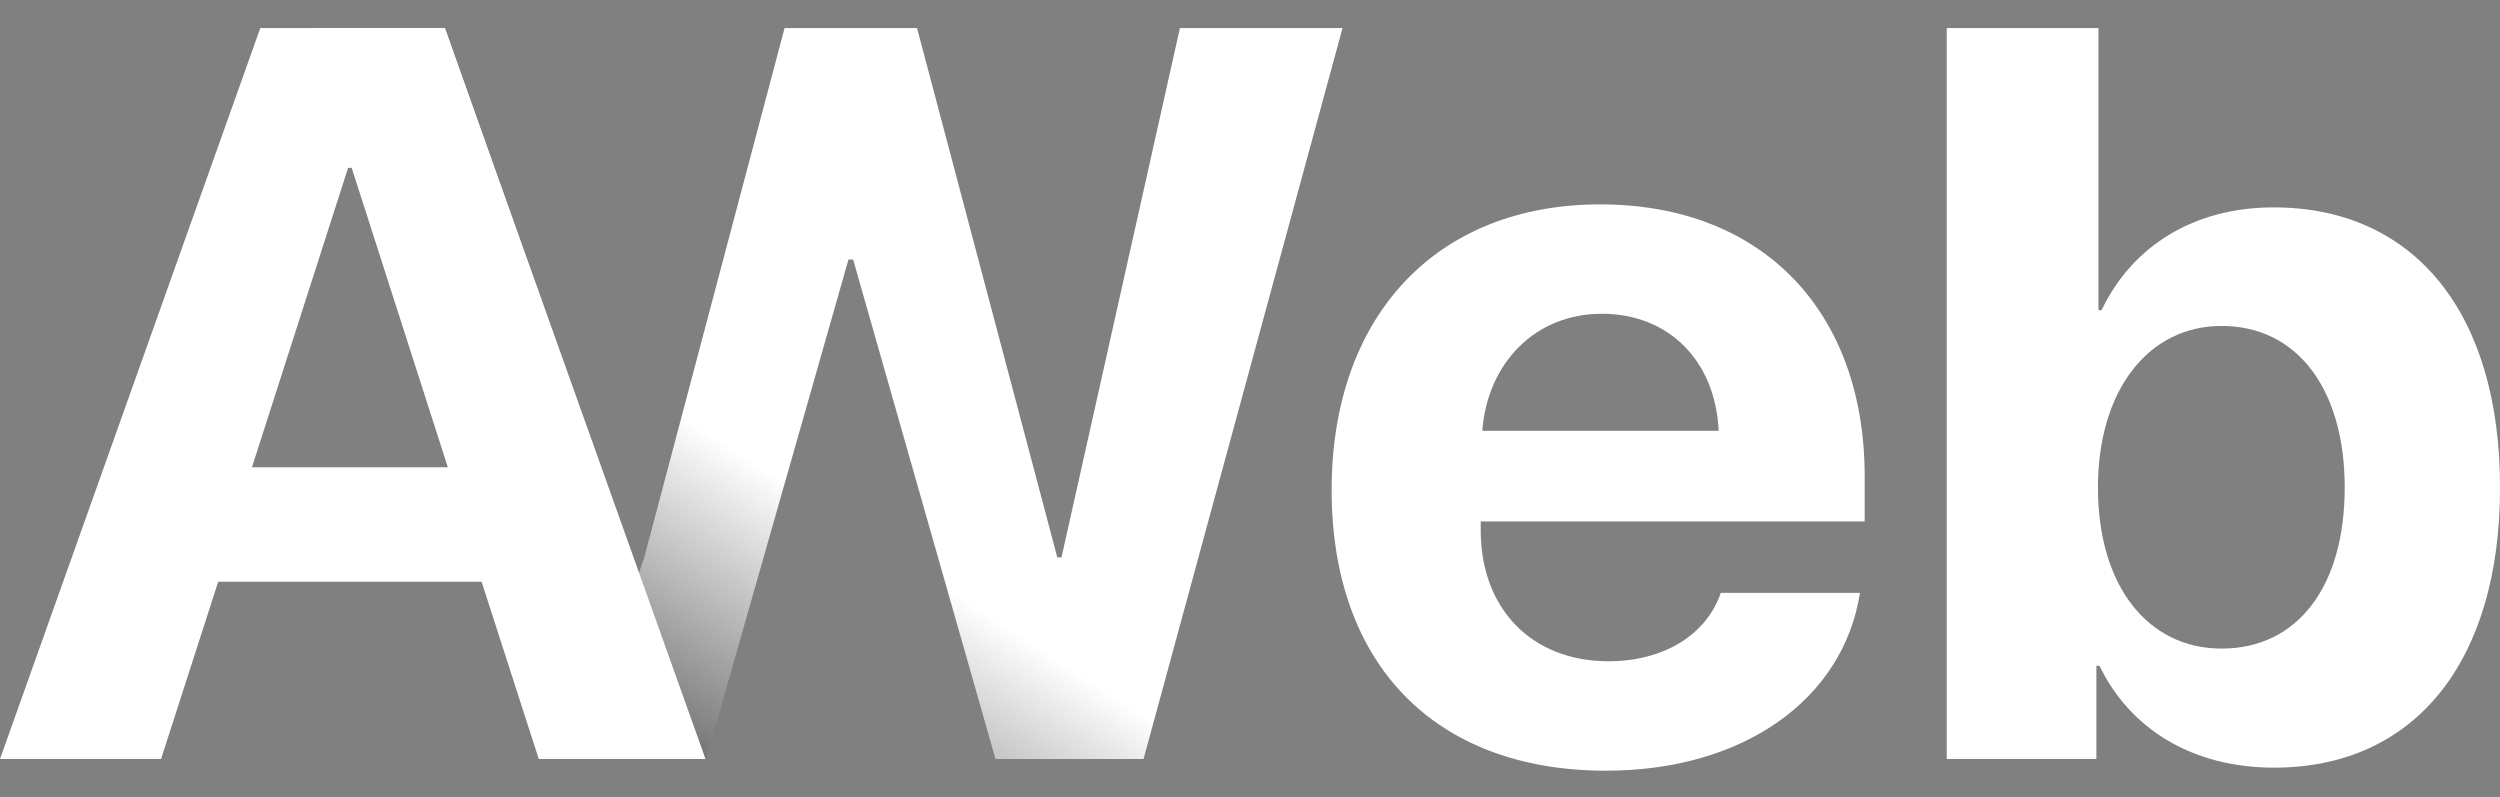
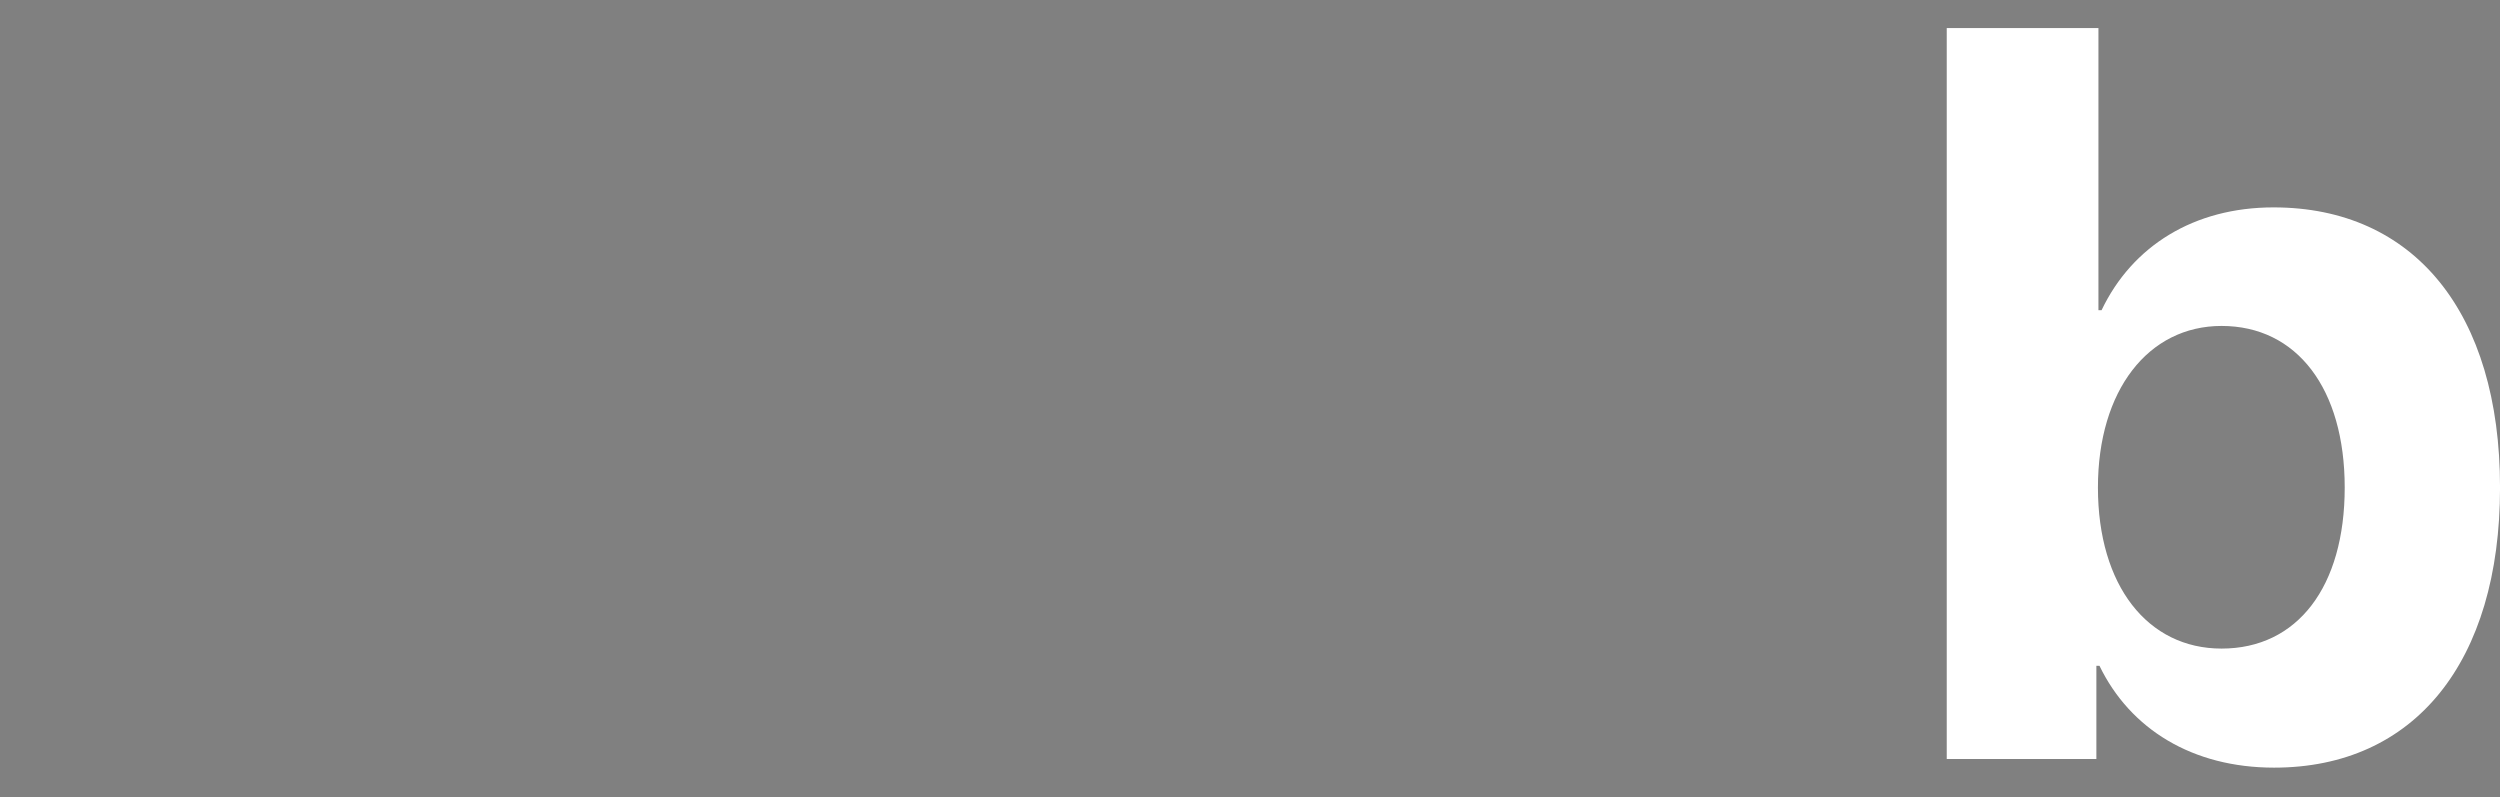
<svg xmlns="http://www.w3.org/2000/svg" width="69" height="22" viewBox="0 0 69 22" fill="none">
  <rect x="0" y="0" width="69" height="22" fill="#808080" stroke="none" />
-   <path d="M23.418 7.164L19.489 20.949H15.402L8.641 0.775H12.281L17.62 15.862L17.782 15.385L21.654 0.775H25.31L29.182 15.385H29.297L32.566 0.775H37.054L31.562 20.949H27.476L23.547 7.164H23.418Z" fill="url(#paint0_linear_798_5656)" />
-   <path d="M44.209 8.66C42.374 8.66 41.054 10.016 40.911 11.89H47.435C47.349 9.974 46.073 8.66 44.209 8.66ZM47.493 16.363H51.335C50.877 19.299 48.123 21.271 44.324 21.271C39.592 21.271 36.753 18.321 36.753 13.525C36.753 8.744 39.62 5.641 44.166 5.641C48.64 5.641 51.465 8.59 51.465 13.148V14.392H40.868V14.644C40.868 16.783 42.259 18.251 44.395 18.251C45.93 18.251 47.105 17.51 47.493 16.363Z" fill="url(#paint1_linear_798_5656)" />
  <path d="M62.764 21.187C60.512 21.187 58.792 20.124 57.946 18.377H57.86V20.949H53.73V0.775H57.917V8.562H58.003C58.849 6.787 60.555 5.724 62.749 5.724C66.621 5.724 69.001 8.618 69.001 13.456C69.001 18.279 66.635 21.187 62.764 21.187ZM61.315 8.996C59.294 8.996 57.903 10.771 57.903 13.456C57.903 16.168 59.279 17.901 61.315 17.901C63.409 17.901 64.714 16.196 64.714 13.456C64.714 10.729 63.395 8.996 61.315 8.996Z" fill="url(#paint2_linear_798_5656)" />
-   <path d="M14.87 20.949L13.292 16.056H6.022L4.445 20.949H0L7.184 0.775H12.274L19.472 20.949H14.87ZM9.607 4.634L6.954 12.896H12.36L9.707 4.634H9.607Z" fill="white" />
  <defs>
    <linearGradient id="paint0_linear_798_5656" x1="9.593" y1="19.936" x2="16.195" y2="9.755" gradientUnits="userSpaceOnUse">
      <stop stop-color="#252528" />
      <stop offset="1" stop-color="white" />
    </linearGradient>
    <linearGradient id="paint1_linear_798_5656" x1="9.593" y1="19.936" x2="16.195" y2="9.755" gradientUnits="userSpaceOnUse">
      <stop stop-color="#252528" />
      <stop offset="1" stop-color="white" />
    </linearGradient>
    <linearGradient id="paint2_linear_798_5656" x1="9.593" y1="19.936" x2="16.195" y2="9.755" gradientUnits="userSpaceOnUse">
      <stop stop-color="#252528" />
      <stop offset="1" stop-color="white" />
    </linearGradient>
  </defs>
</svg>